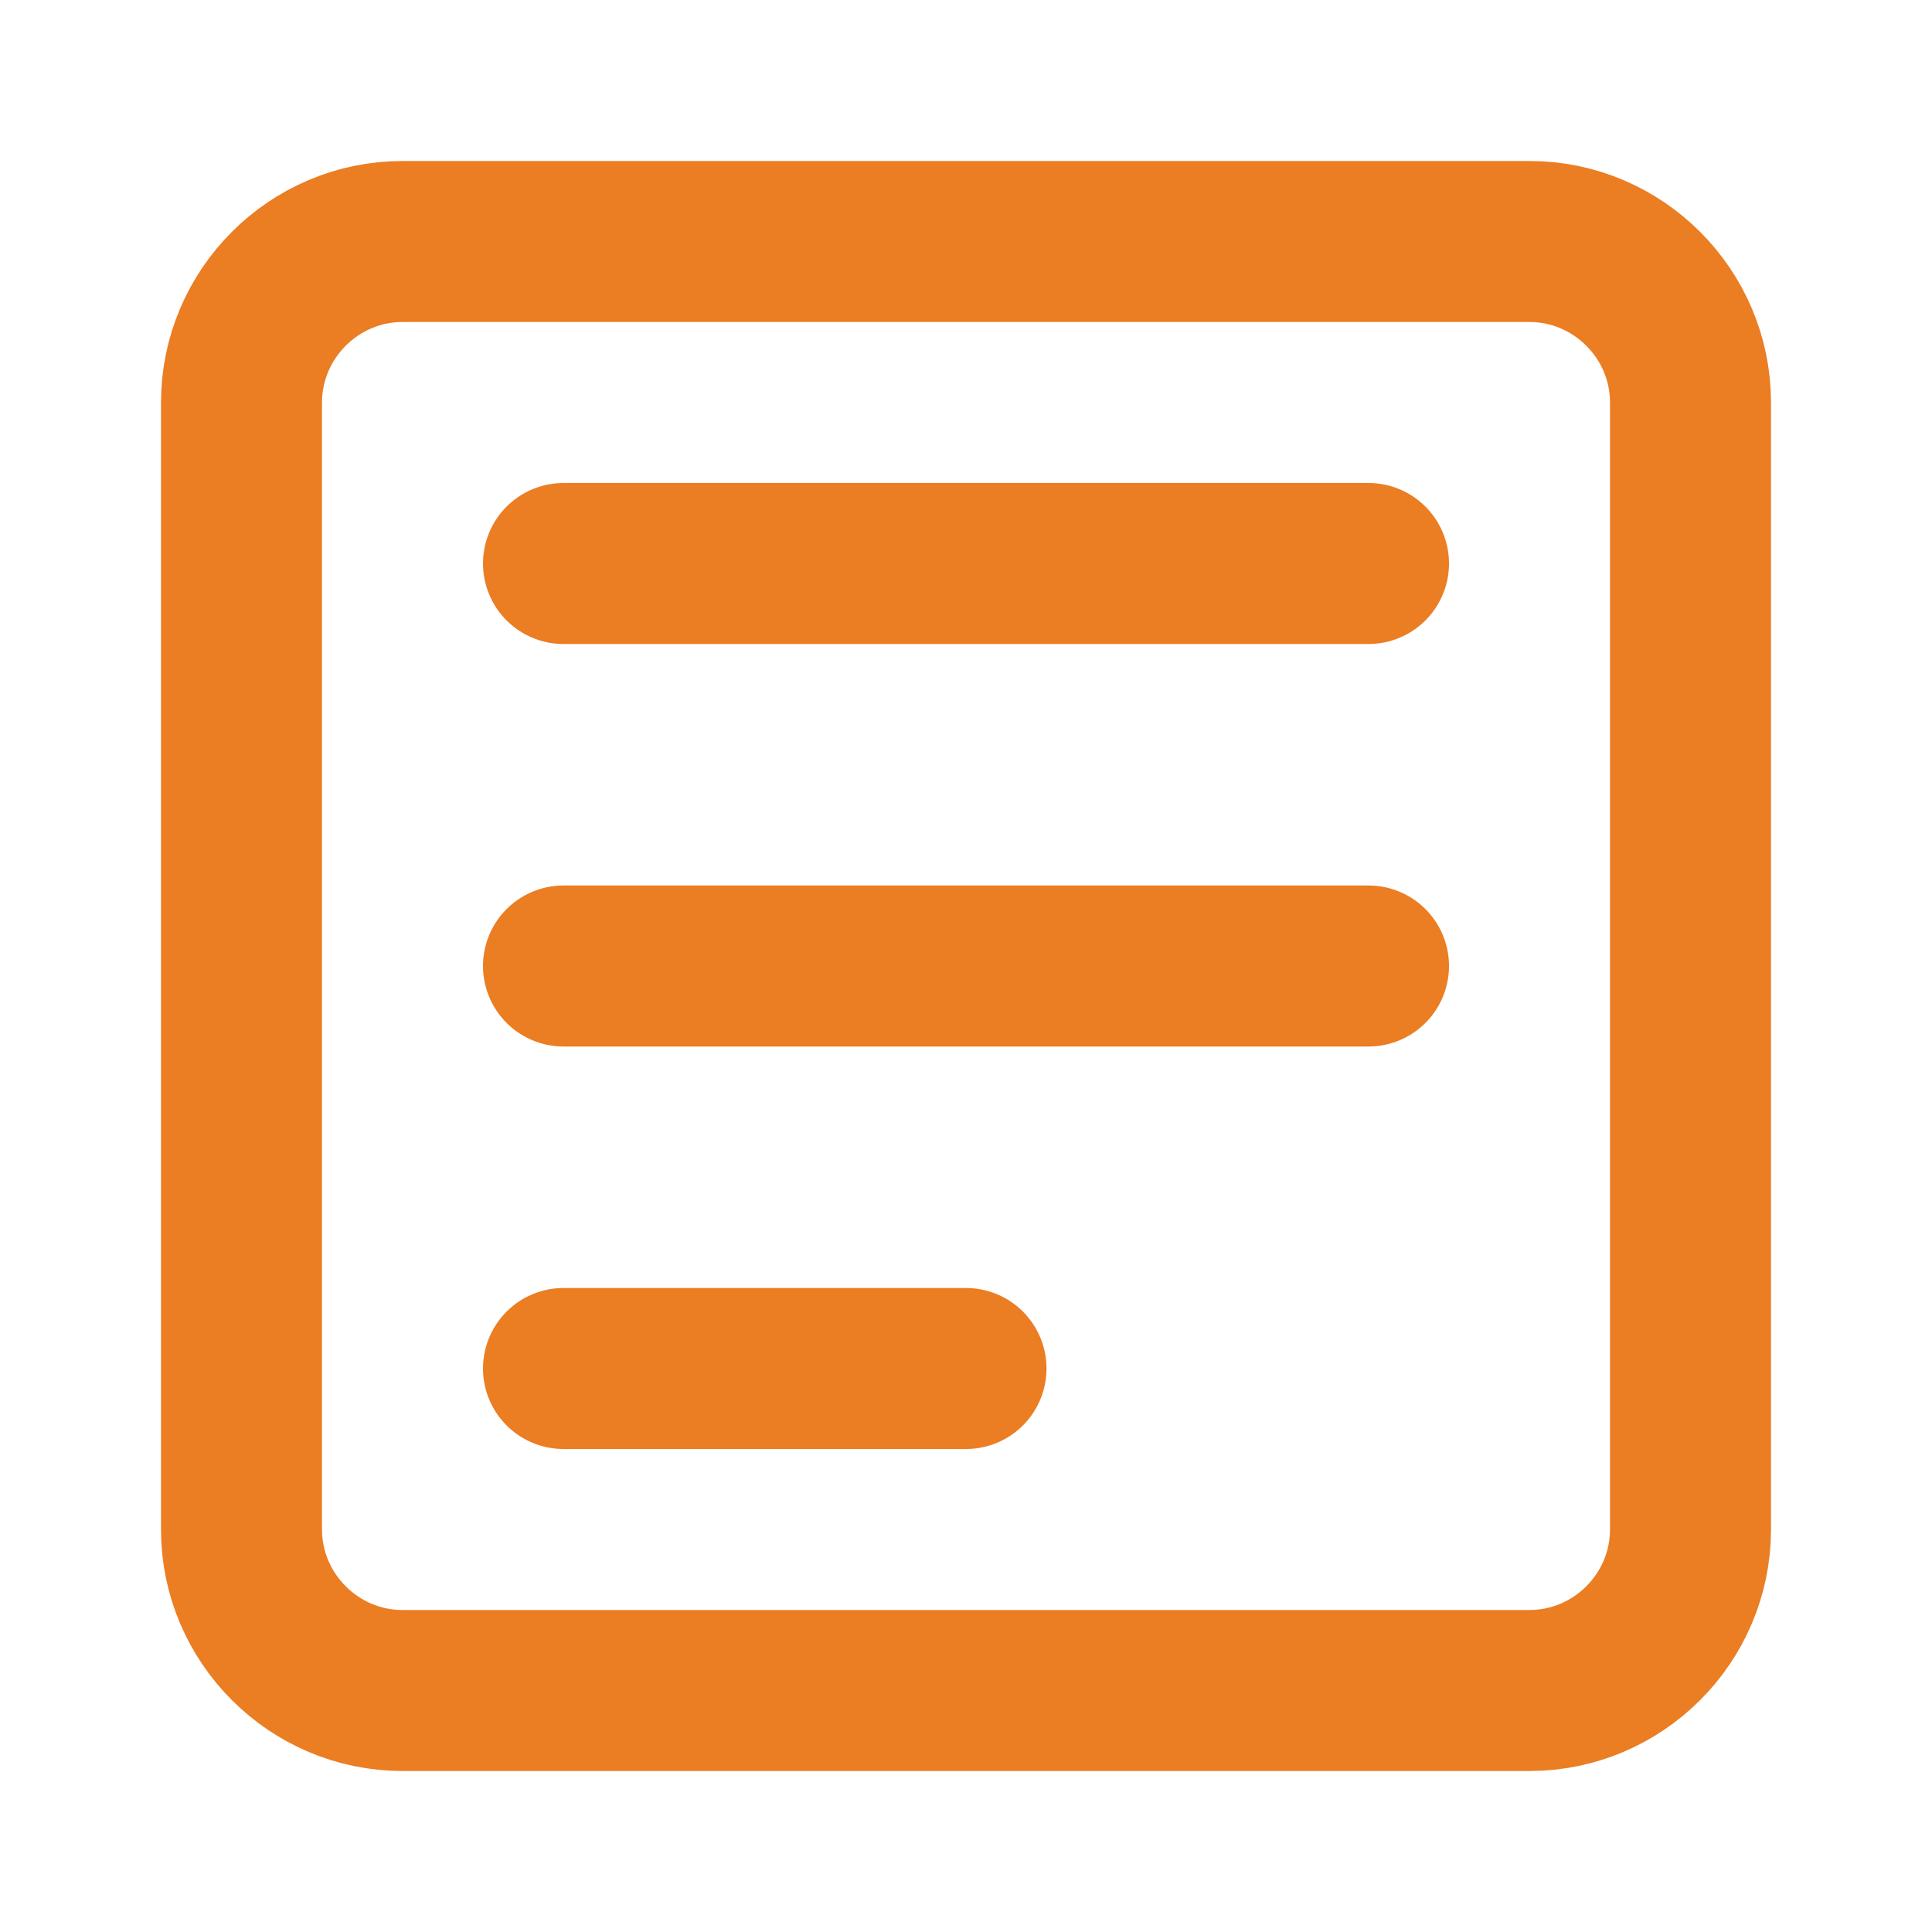
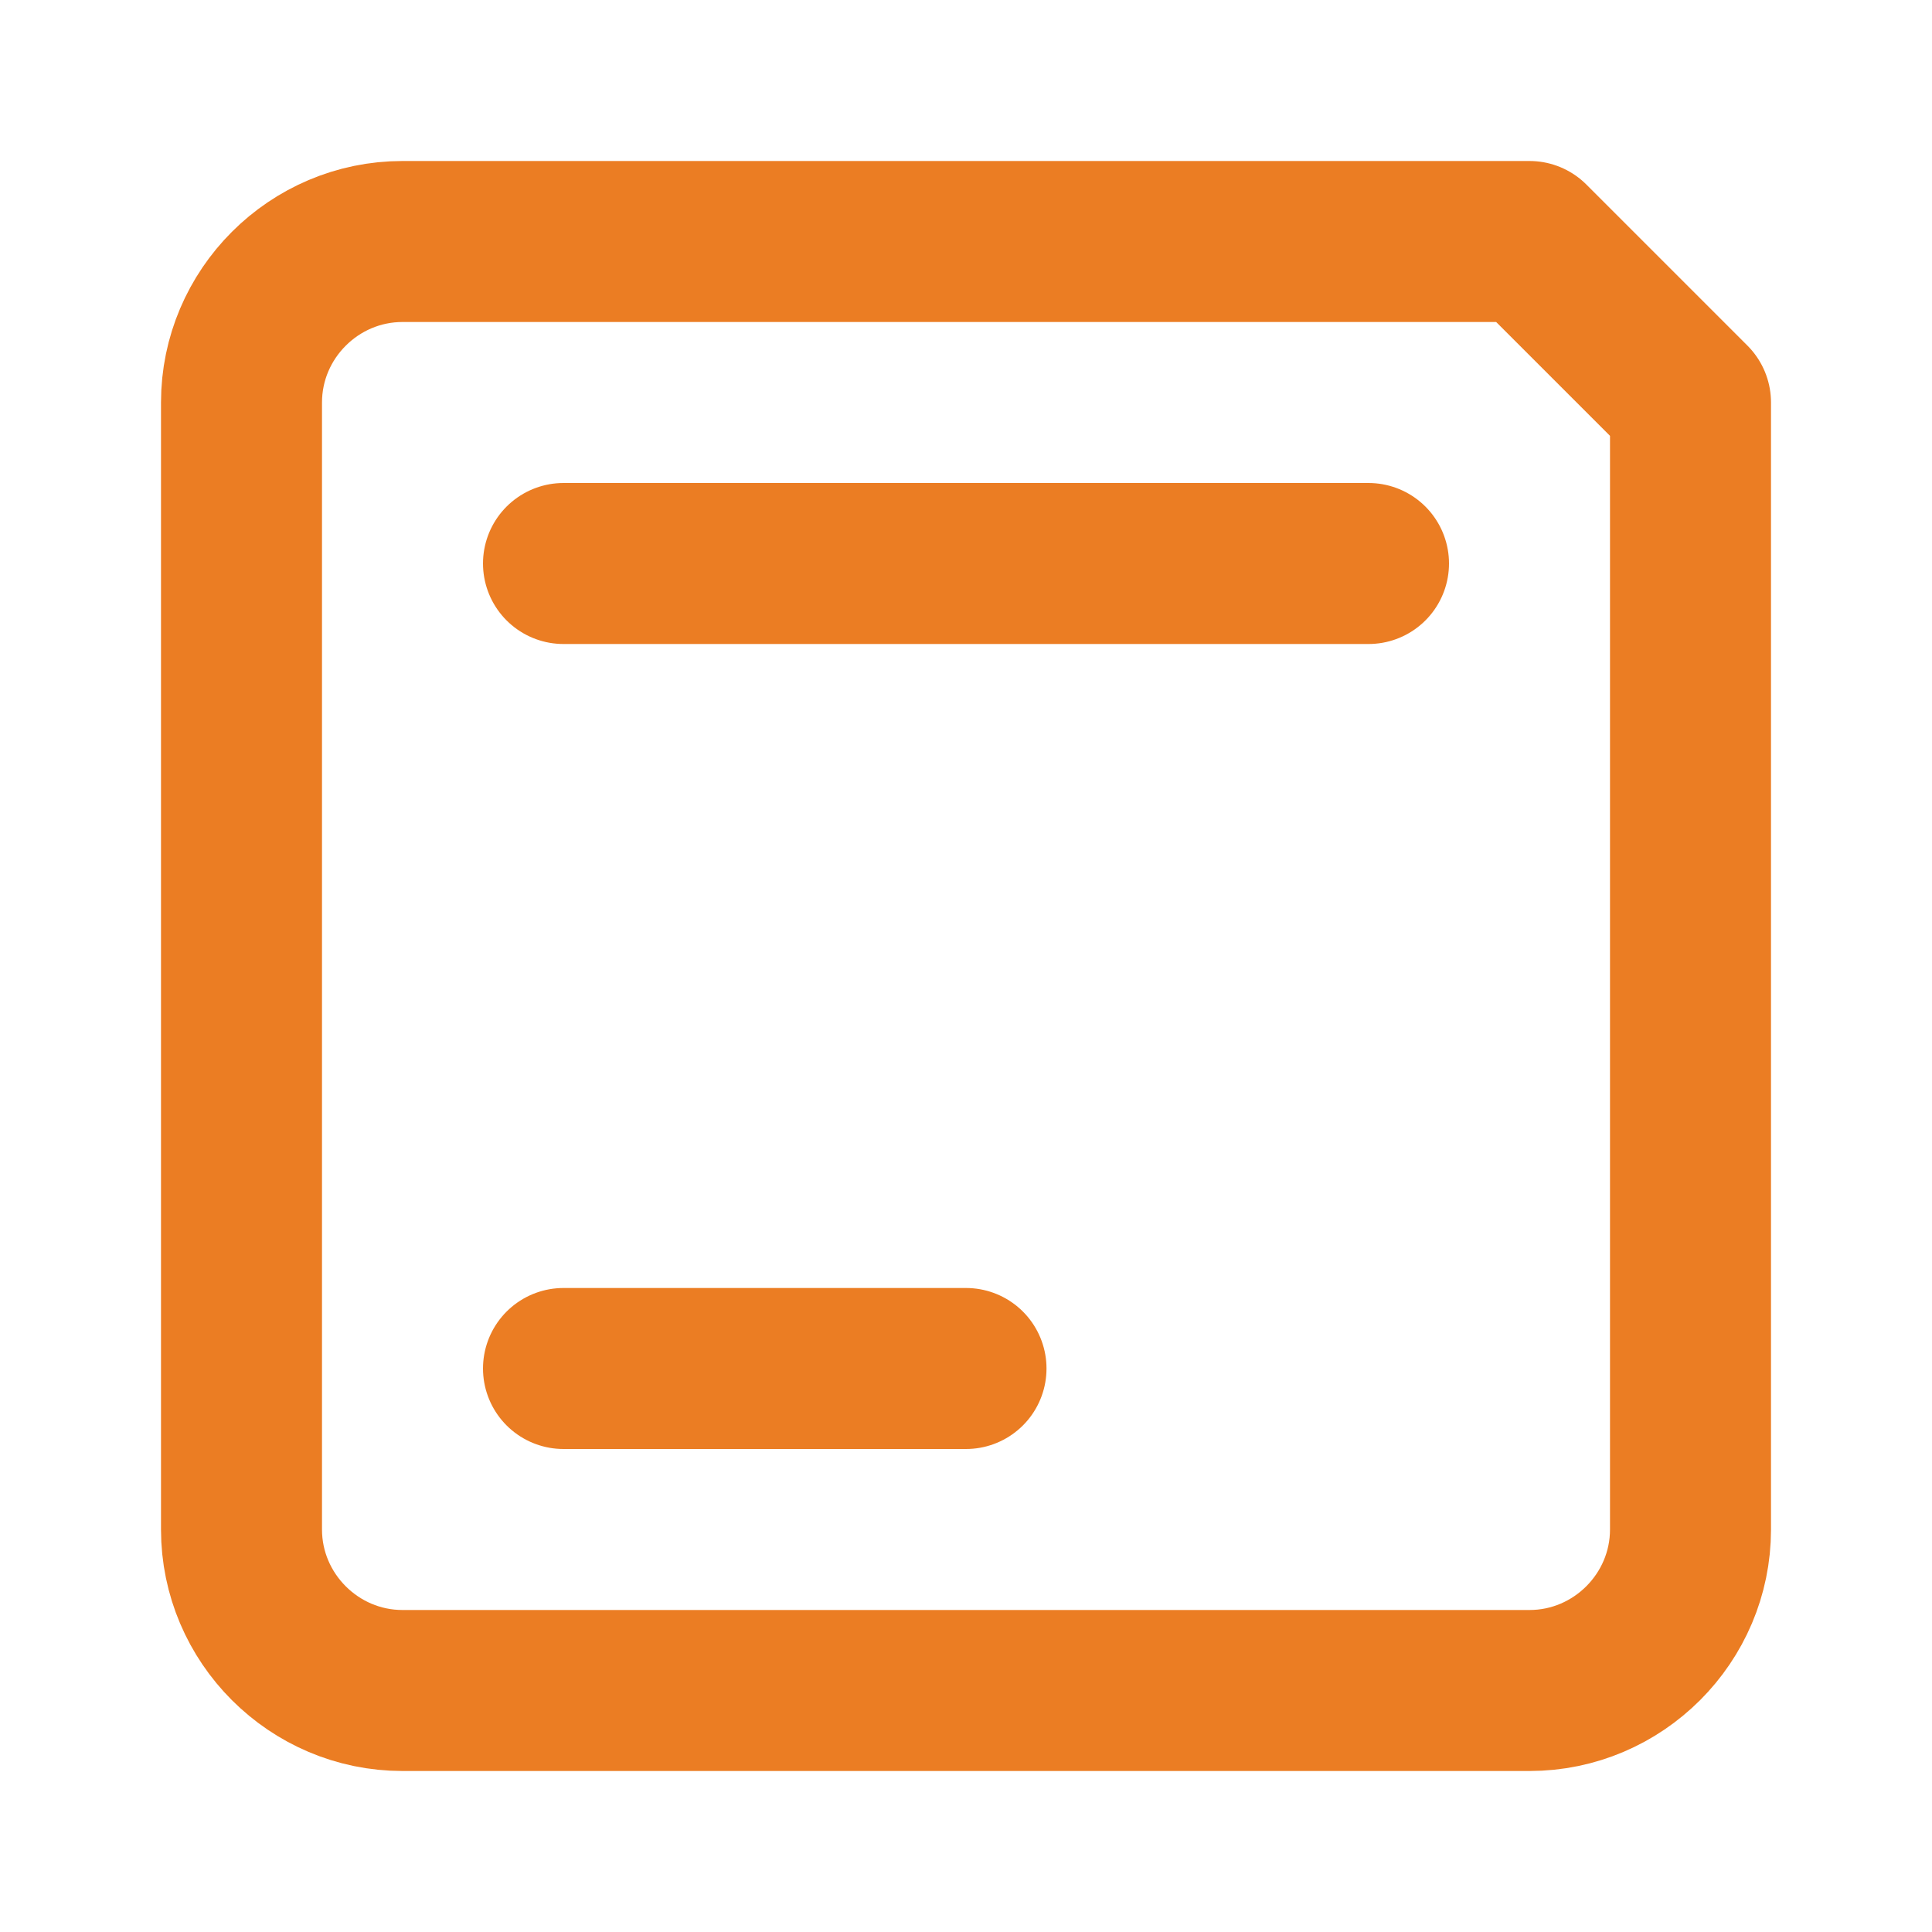
<svg xmlns="http://www.w3.org/2000/svg" width="24" height="24" viewBox="0 0 24 24" fill="none">
-   <path d="M19 3H5C3.9 3 3 3.9 3 5V19C3 20.1 3.9 21 5 21H19C20.1 21 21 20.1 21 19V5C21 3.9 20.1 3 19 3Z" stroke="#EB7D23" stroke-width="2" stroke-linecap="round" stroke-linejoin="round" />
+   <path d="M19 3H5C3.9 3 3 3.9 3 5V19C3 20.1 3.9 21 5 21H19C20.1 21 21 20.1 21 19V5Z" stroke="#EB7D23" stroke-width="2" stroke-linecap="round" stroke-linejoin="round" />
  <path d="M7 7H17" stroke="#EB7D23" stroke-width="2" stroke-linecap="round" stroke-linejoin="round" />
-   <path d="M7 12H17" stroke="#EB7D23" stroke-width="2" stroke-linecap="round" stroke-linejoin="round" />
  <path d="M7 17H12" stroke="#EB7D23" stroke-width="2" stroke-linecap="round" stroke-linejoin="round" />
</svg>